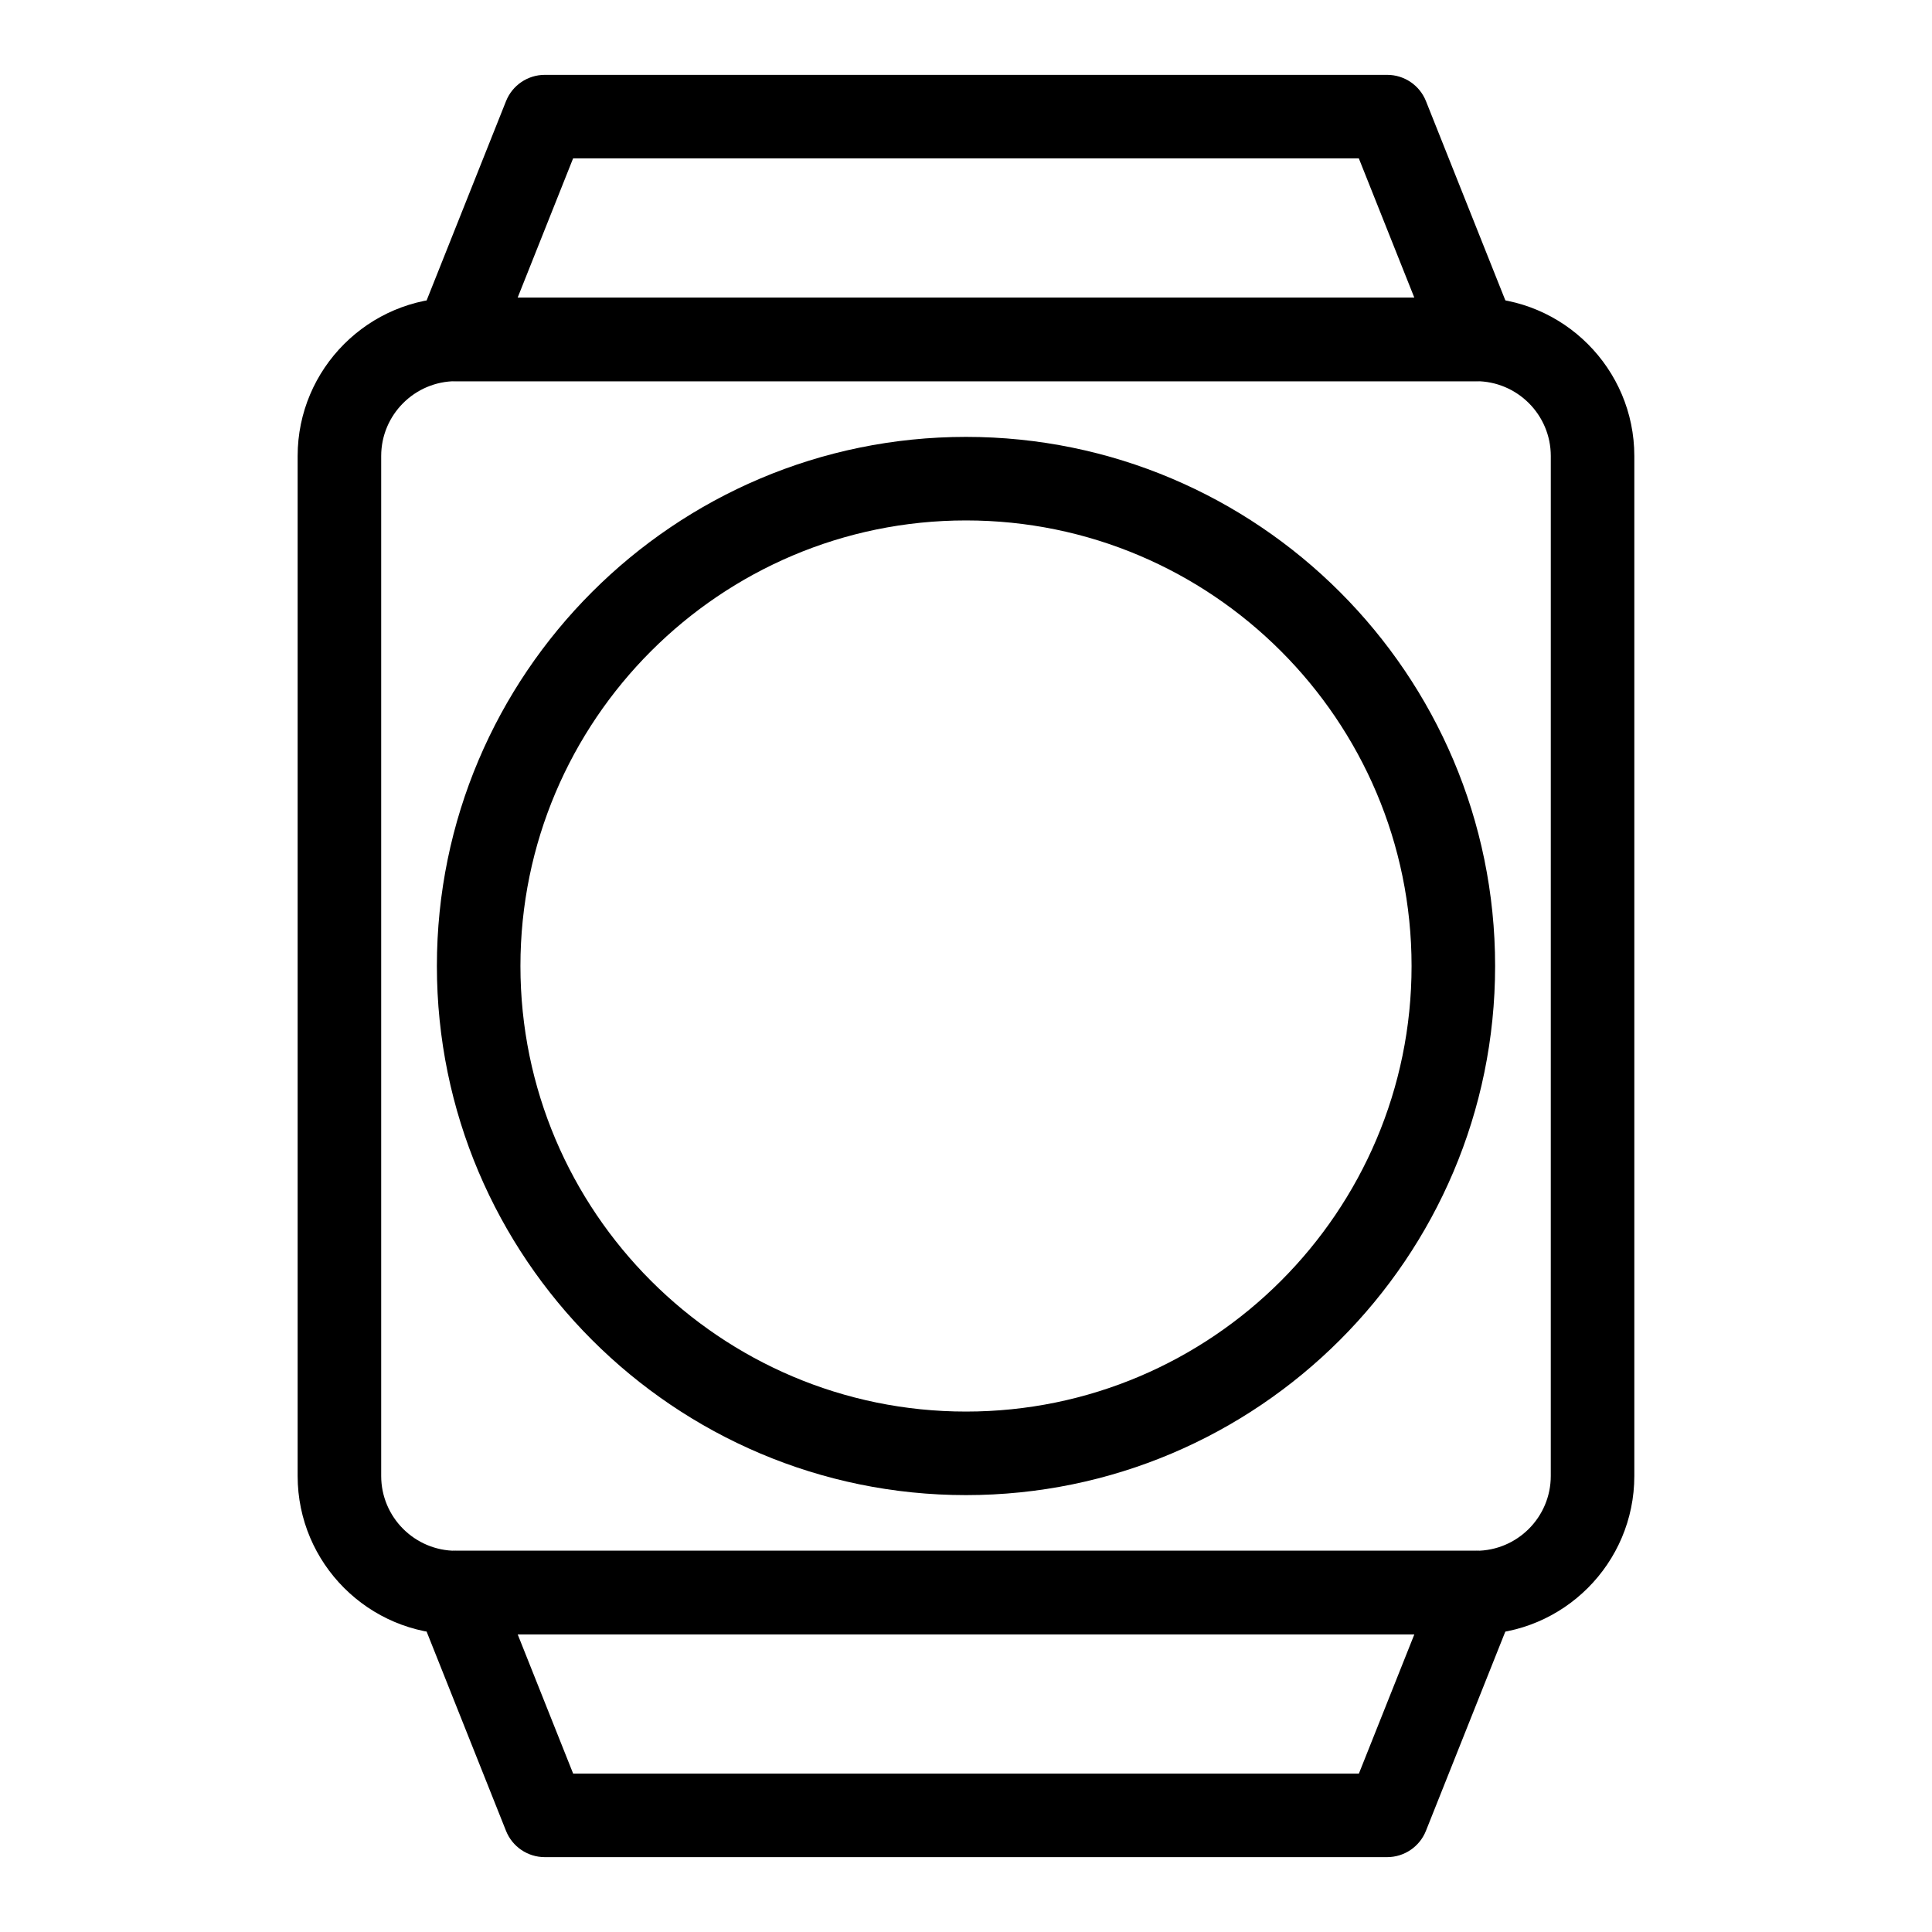
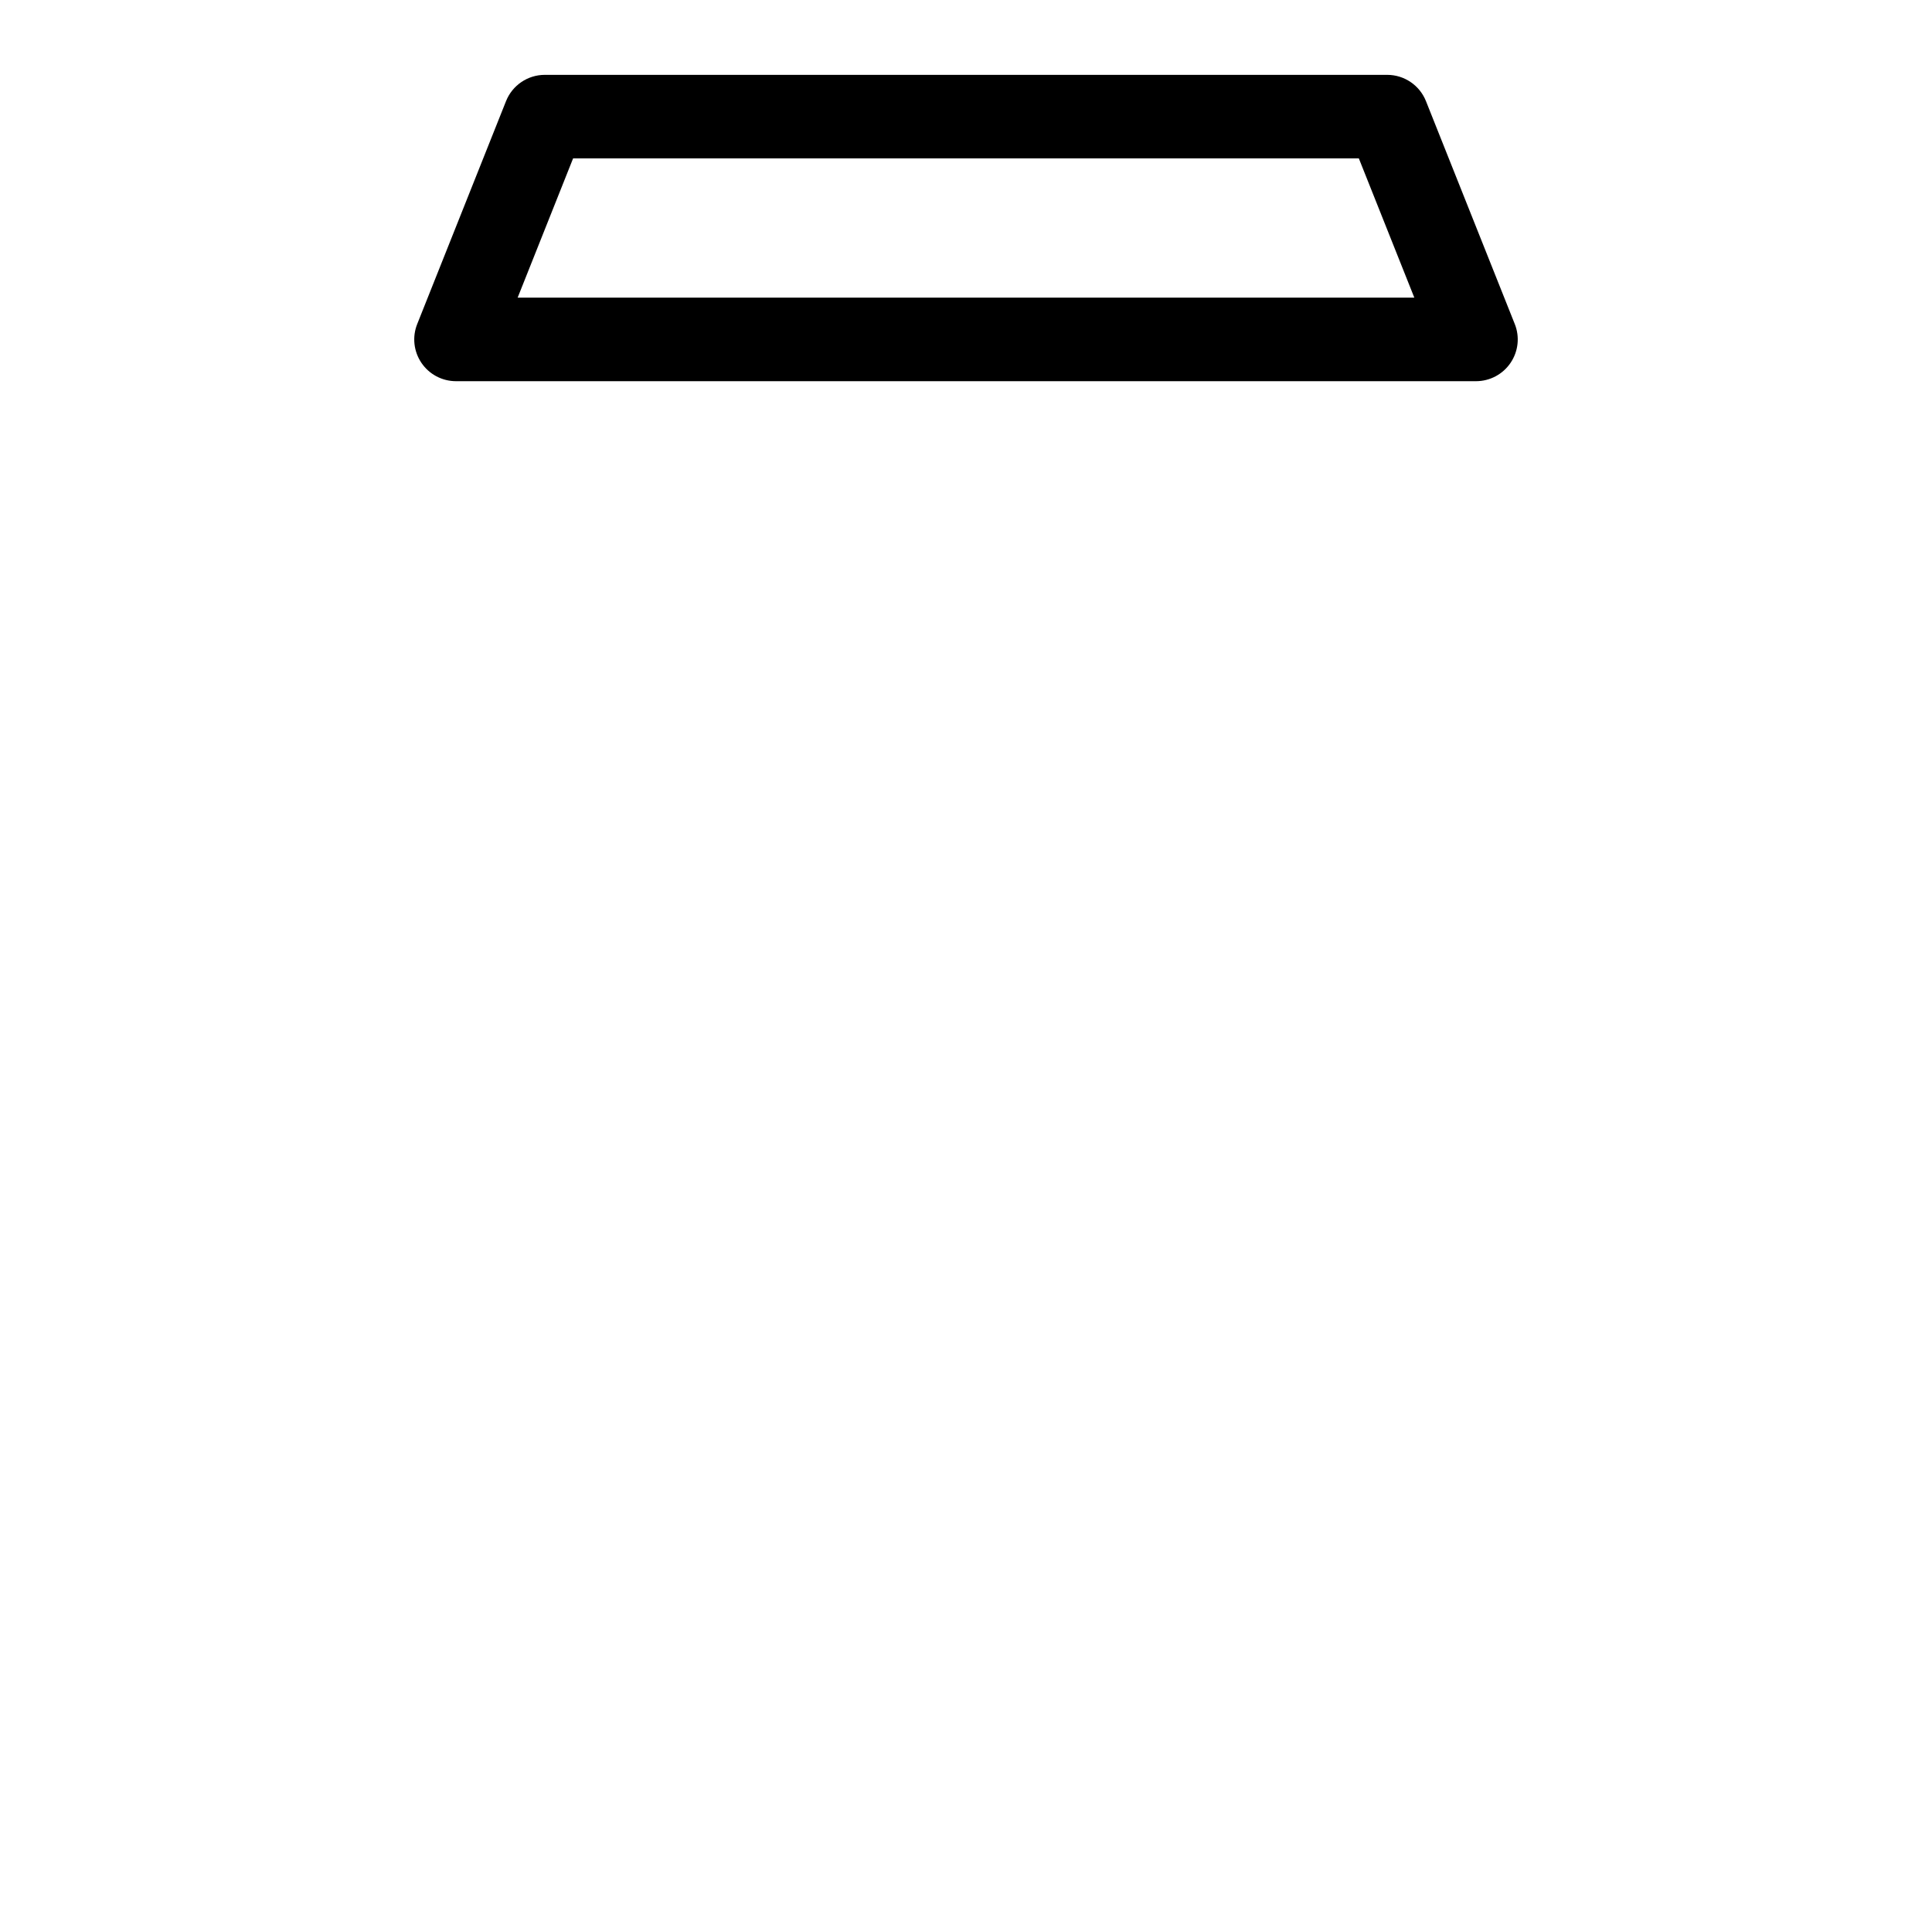
<svg xmlns="http://www.w3.org/2000/svg" fill="#000000" width="800px" height="800px" version="1.1" viewBox="144 144 512 512">
  <g>
-     <path d="m535.14 577.12h-270.29c-23.148 0-41.973-18.824-41.973-41.973v-270.29c0-23.148 18.824-41.973 41.973-41.973h270.29c23.148 0 41.973 18.824 41.973 41.973v270.29c0 23.148-18.824 41.973-41.973 41.973zm-270.29-332.1c-10.941 0-19.832 8.895-19.832 19.832v270.29c0 10.941 8.895 19.832 19.832 19.832h270.29c10.941 0 19.832-8.895 19.832-19.832l0.004-270.29c0-10.941-8.895-19.832-19.832-19.832z" />
    <path d="m535.14 245.02h-270.29c-3.676 0-7.106-1.816-9.168-4.859-2.059-3.043-2.477-6.902-1.109-10.305l23.523-59.039c1.672-4.211 5.754-6.981 10.277-6.981h223.25c4.527 0 8.605 2.766 10.277 6.977l23.523 59.039c1.371 3.402 0.953 7.266-1.109 10.305-2.062 3.047-5.492 4.863-9.168 4.863zm-253.96-22.141h237.63l-14.703-36.902h-208.23z" />
-     <path d="m511.62 636.16h-223.25c-4.527 0-8.605-2.766-10.277-6.977l-23.523-59.039c-1.371-3.402-0.953-7.266 1.109-10.305 2.062-3.043 5.492-4.859 9.168-4.859h270.29c3.676 0 7.106 1.816 9.168 4.859 2.062 3.043 2.481 6.906 1.109 10.305l-23.523 59.039c-1.672 4.207-5.75 6.977-10.277 6.977zm-215.73-22.141h208.23l14.699-36.902h-237.63z" />
-     <path d="m400 540.22c-77.316 0-140.22-62.902-140.22-140.22-0.004-77.32 62.898-140.22 140.22-140.22 77.316 0 140.22 62.902 140.22 140.22 0 77.316-62.902 140.22-140.22 140.22zm0-258.3c-65.109 0-118.08 52.973-118.08 118.08s52.973 118.08 118.08 118.08 118.08-52.973 118.08-118.08c-0.004-65.109-52.977-118.08-118.08-118.08z" />
  </g>
</svg>